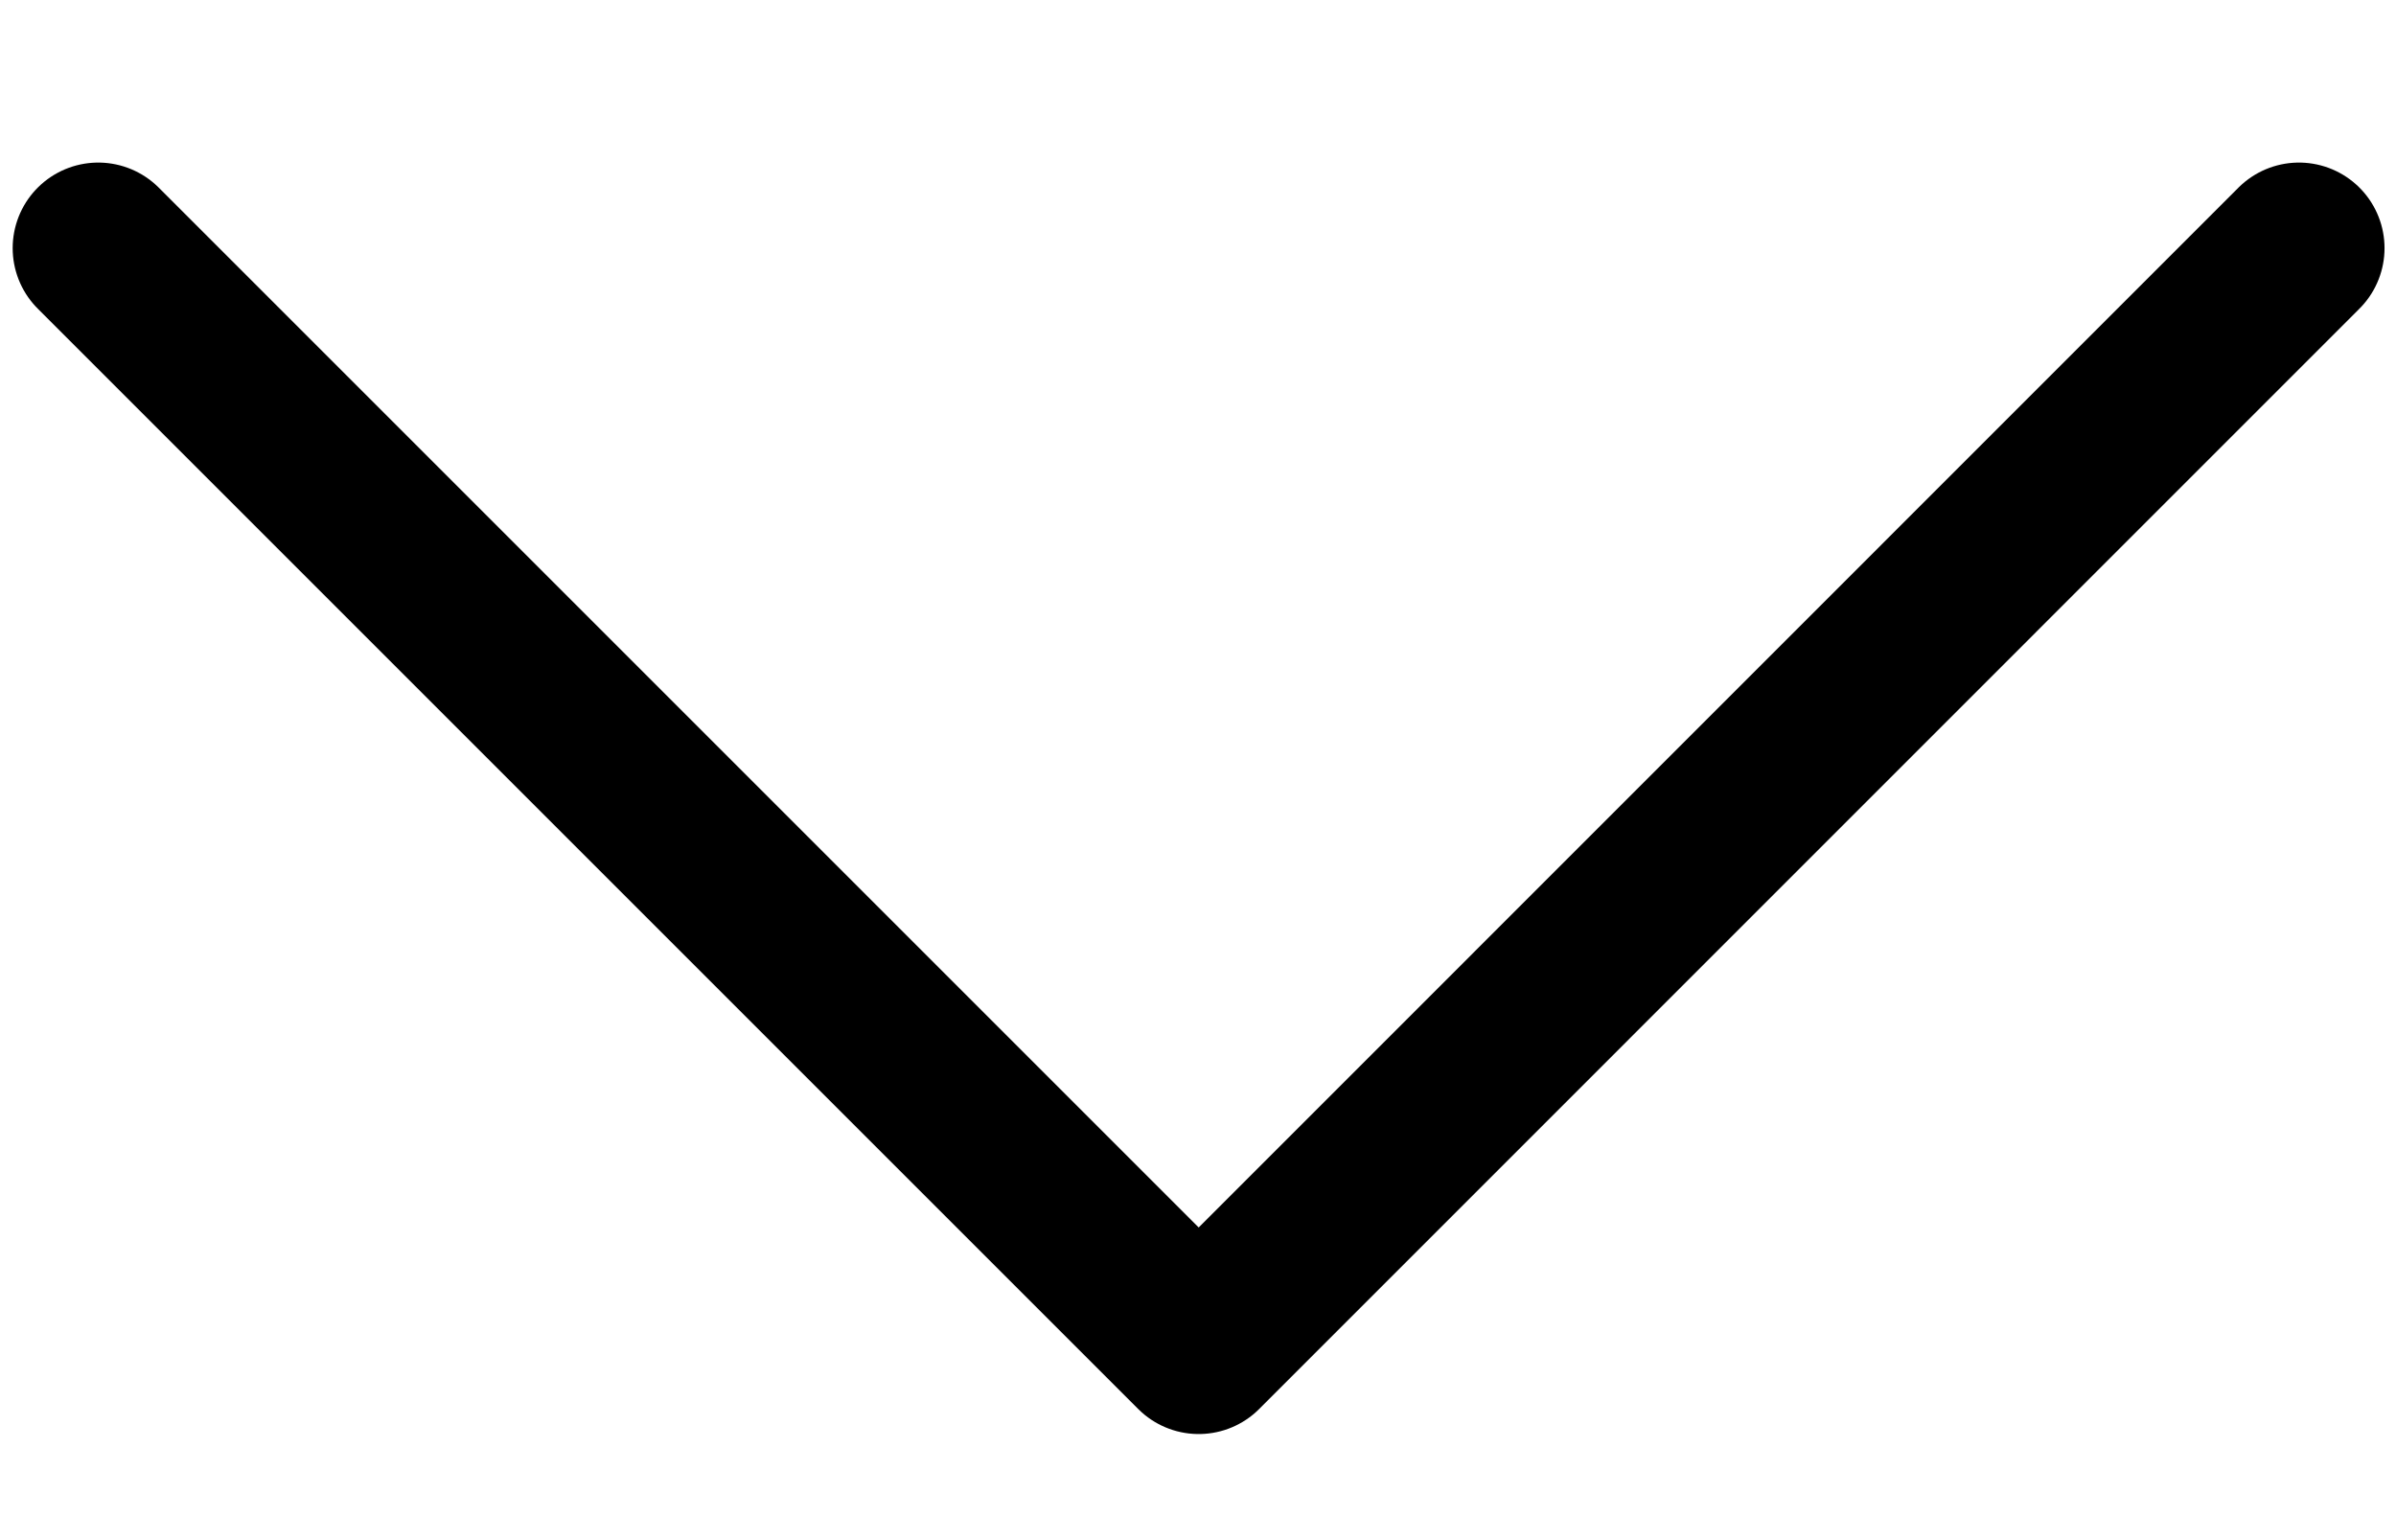
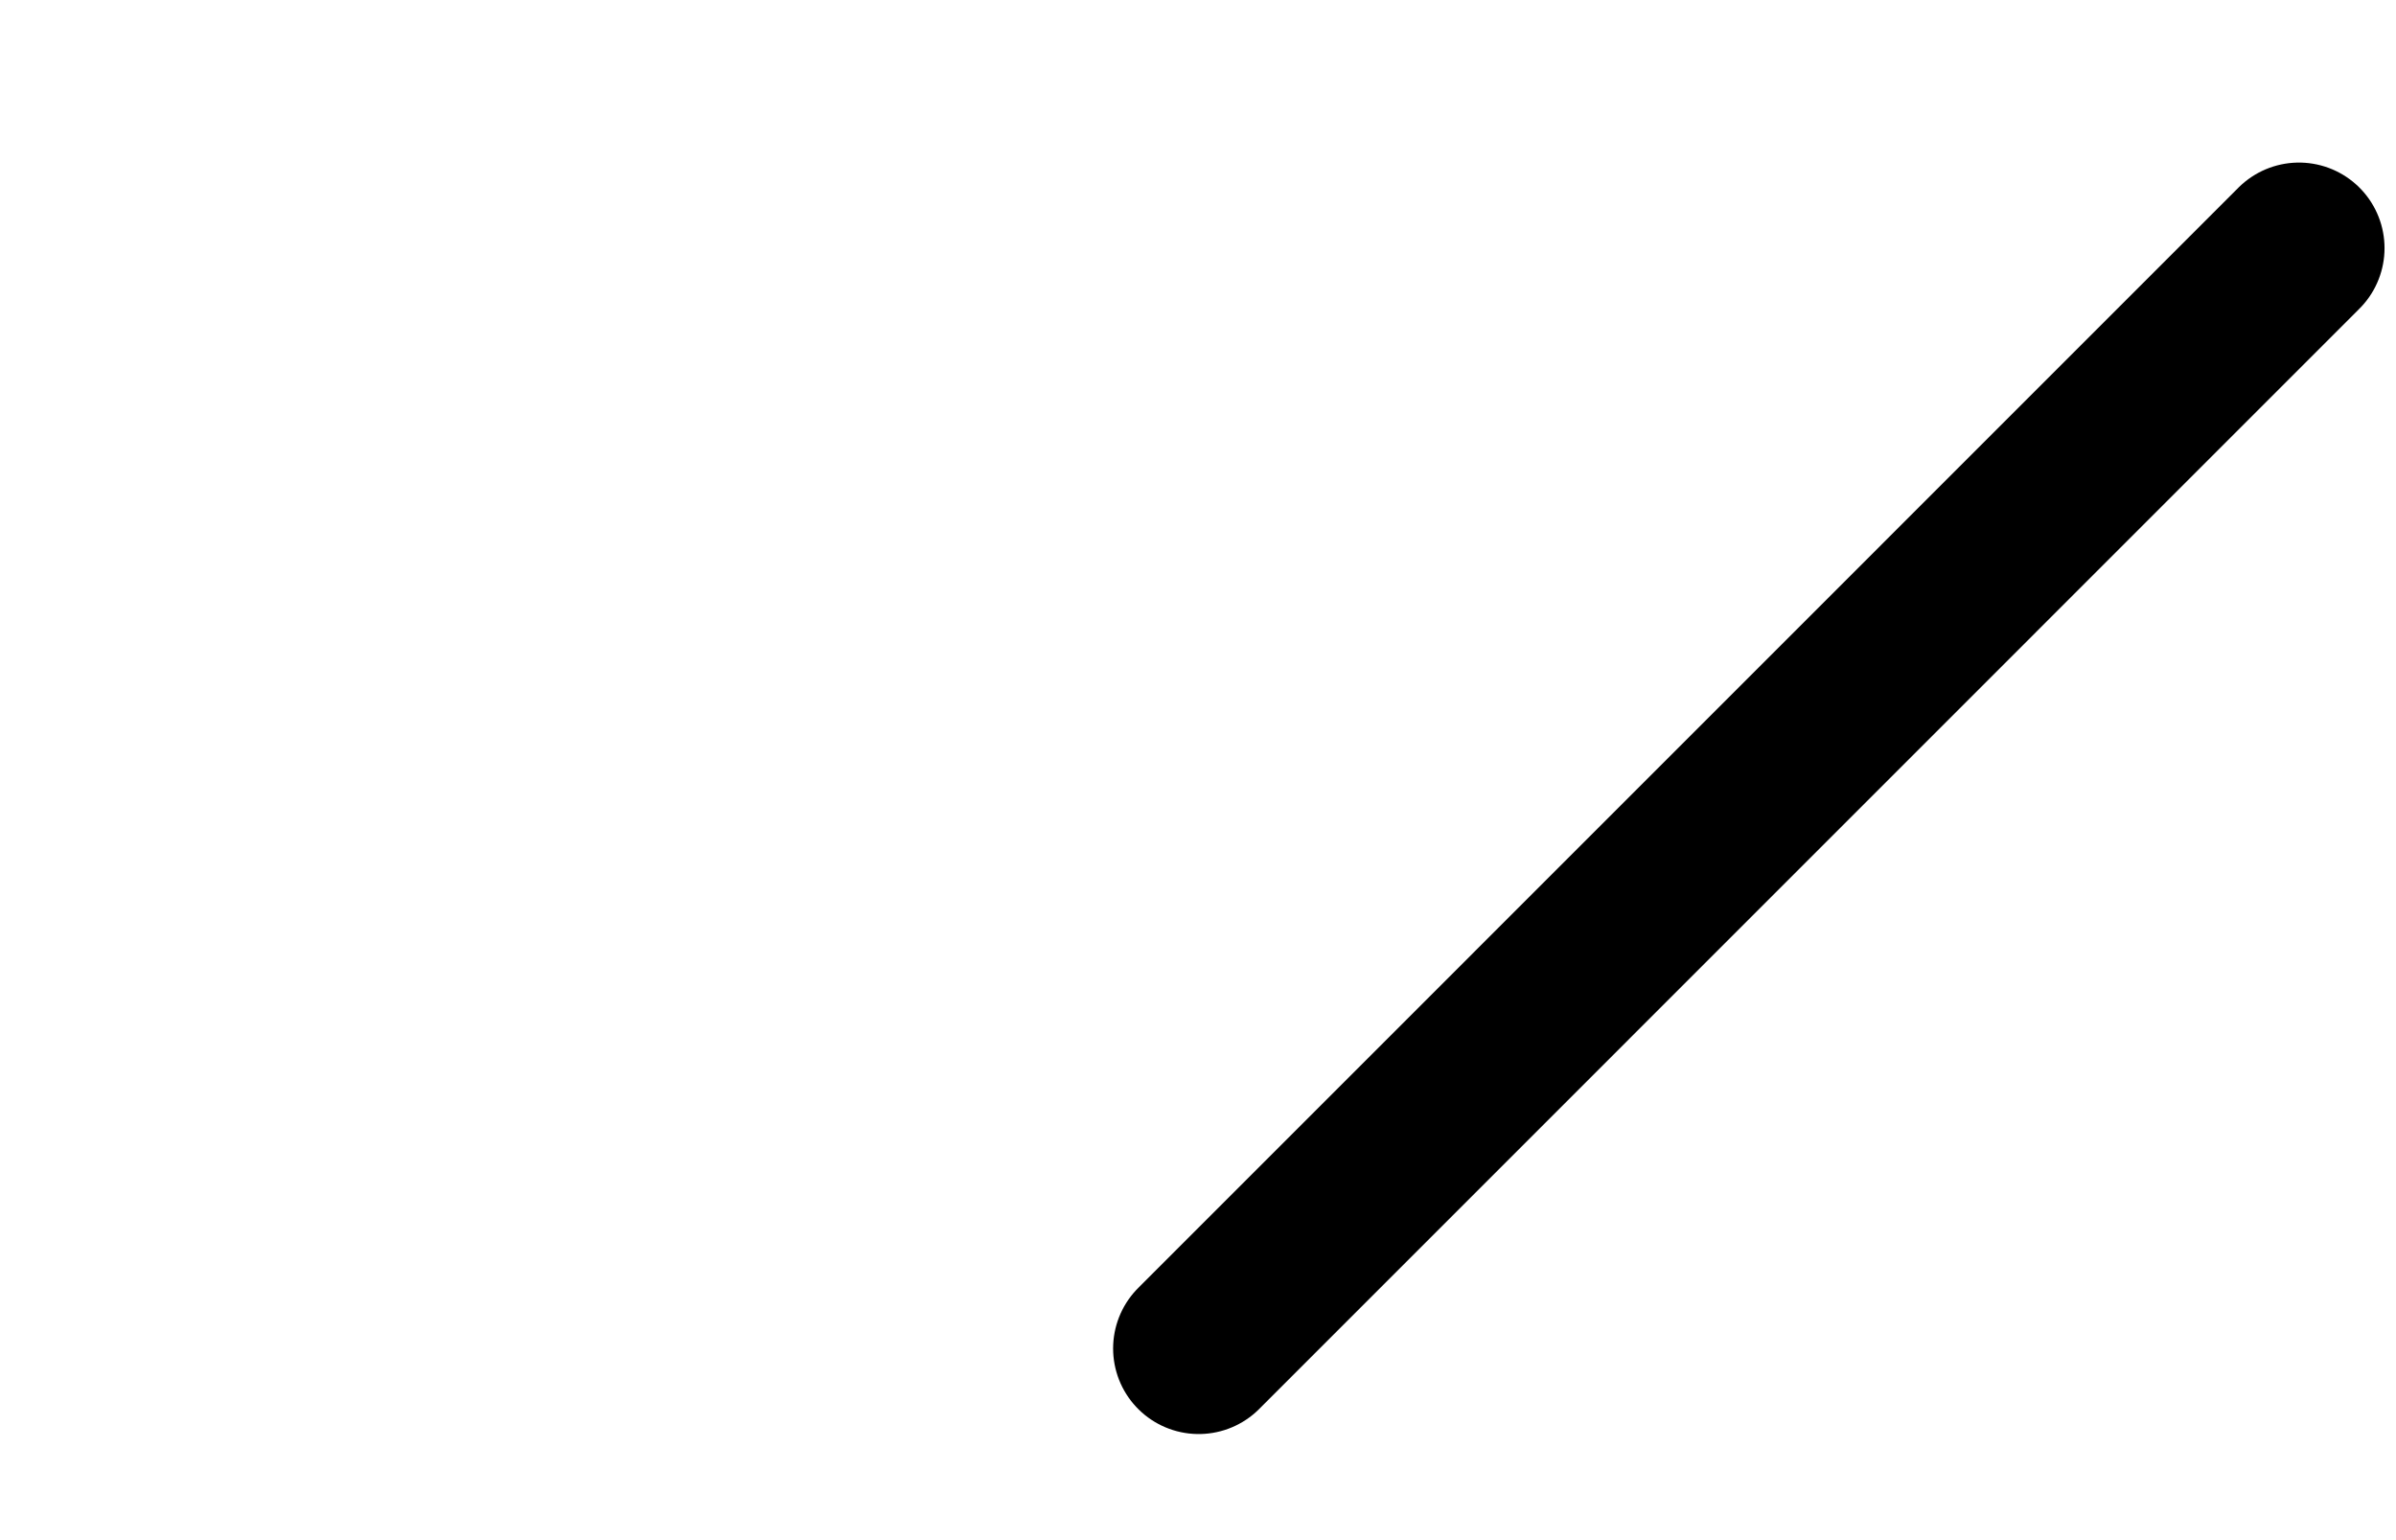
<svg xmlns="http://www.w3.org/2000/svg" width="14" height="9" viewBox="0 0 14 9" fill="none">
-   <path d="M13.433 1.45L7.004 7.88L0.574 1.45" stroke="black" stroke-miterlimit="10" stroke-linecap="round" stroke-linejoin="round" />
+   <path d="M13.433 1.45L7.004 7.88" stroke="black" stroke-miterlimit="10" stroke-linecap="round" stroke-linejoin="round" />
</svg>